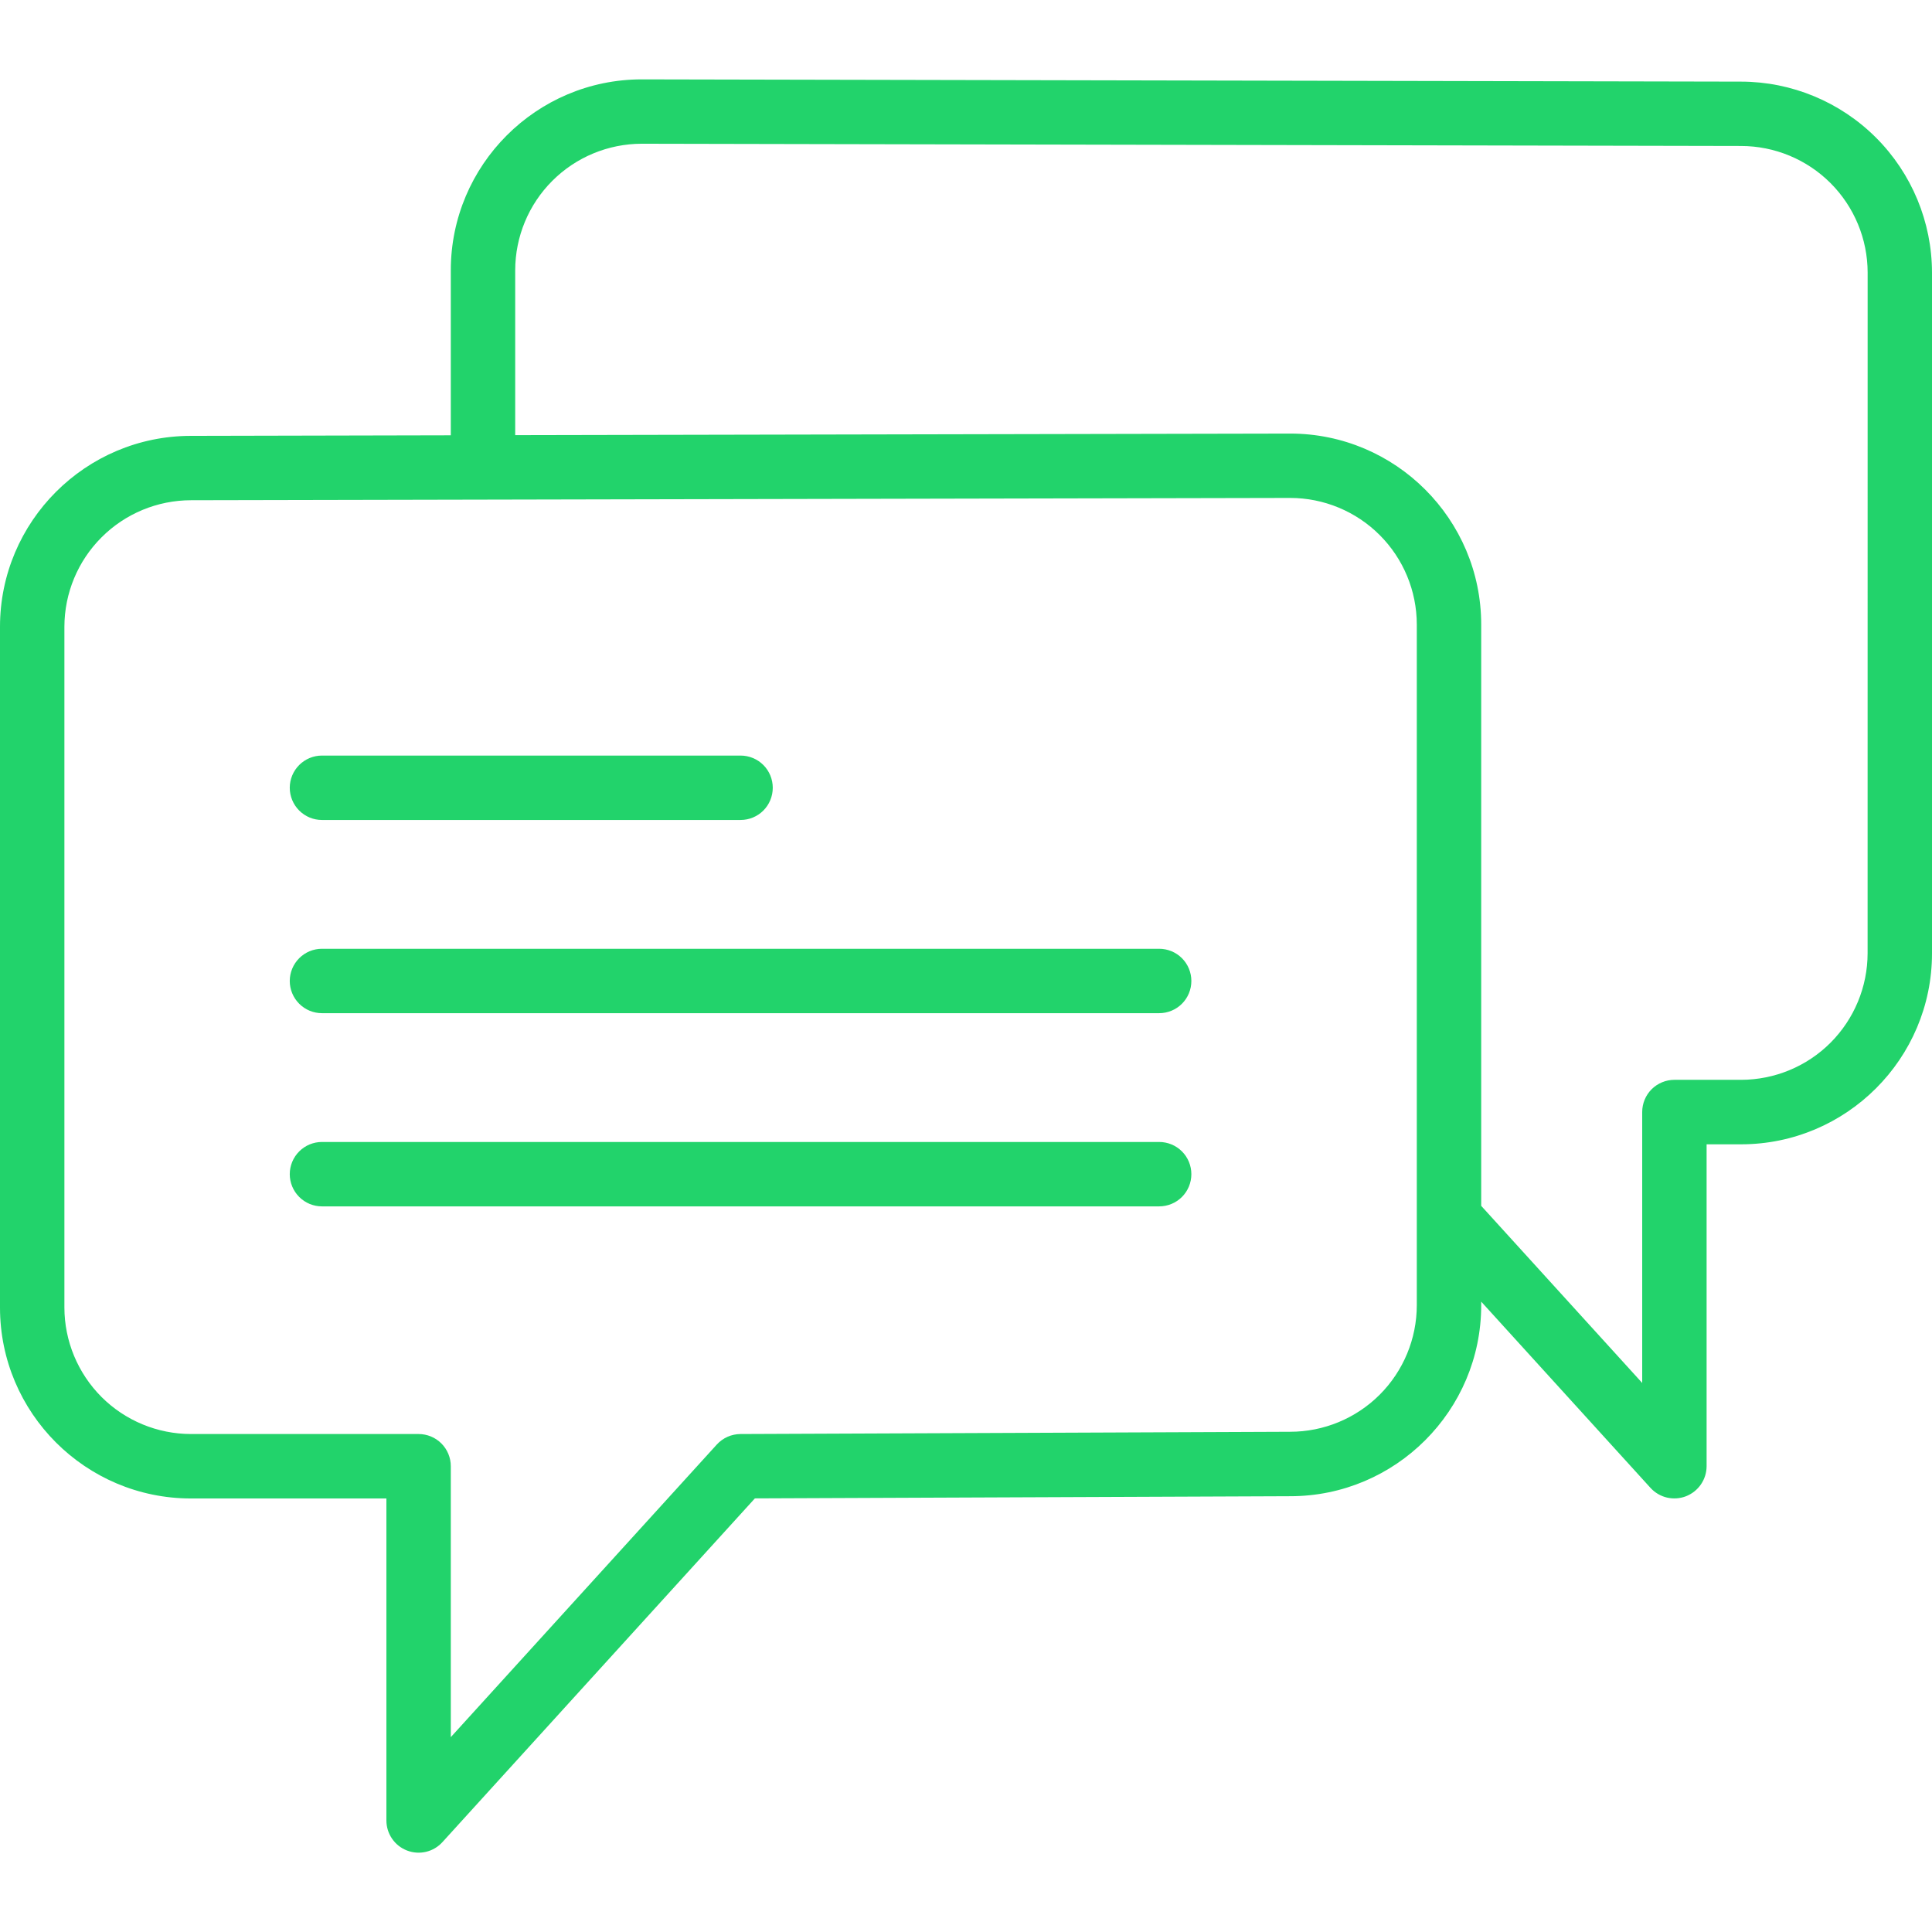
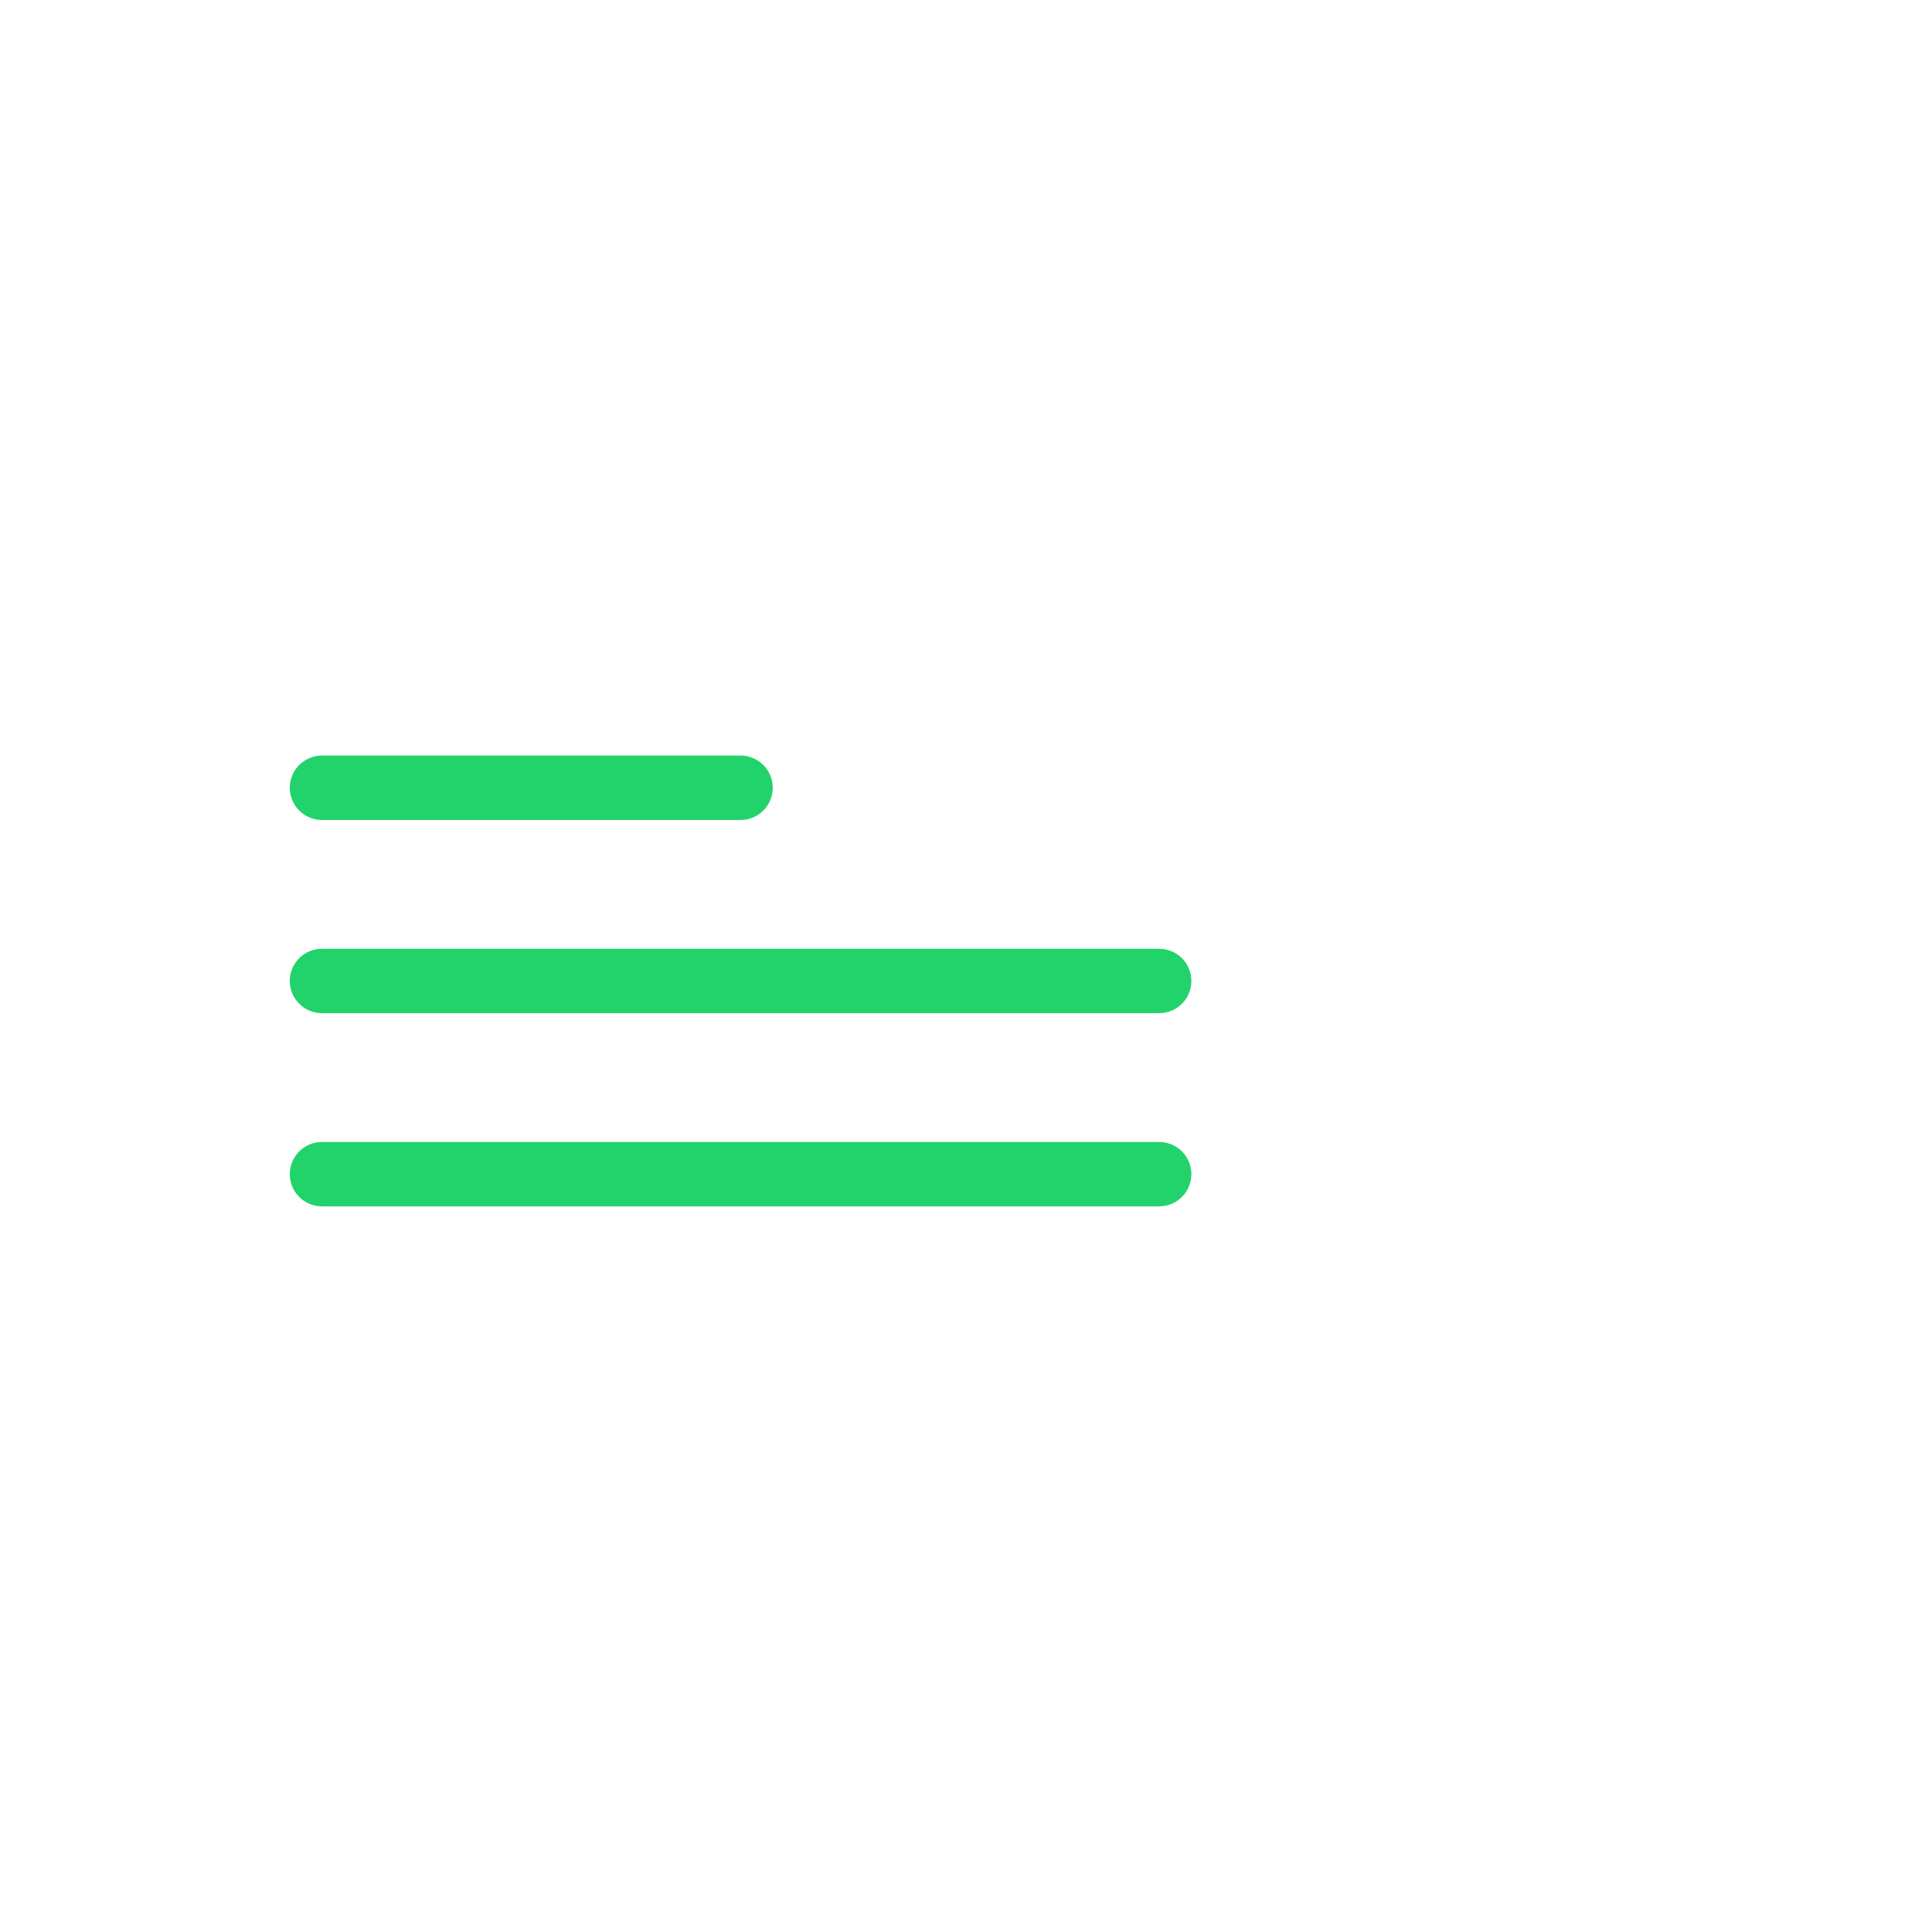
<svg xmlns="http://www.w3.org/2000/svg" width="48" height="48" viewBox="0 0 48 48" fill="none">
  <g clip-path="url(#clip0_1384_10944)">
    <path d="M7.999 20.372H18.399C18.611 20.372 18.815 20.288 18.965 20.138C19.115 19.988 19.199 19.784 19.199 19.572C19.199 19.36 19.115 19.156 18.965 19.006C18.815 18.856 18.611 18.772 18.399 18.772H7.999C7.787 18.772 7.584 18.856 7.434 19.006C7.284 19.156 7.199 19.36 7.199 19.572C7.199 19.784 7.284 19.988 7.434 20.138C7.584 20.288 7.787 20.372 7.999 20.372ZM28.799 23.572H7.999C7.787 23.572 7.584 23.656 7.434 23.806C7.284 23.956 7.199 24.16 7.199 24.372C7.199 24.584 7.284 24.788 7.434 24.938C7.584 25.088 7.787 25.172 7.999 25.172H28.799C29.011 25.172 29.215 25.088 29.365 24.938C29.515 24.788 29.599 24.584 29.599 24.372C29.599 24.16 29.515 23.956 29.365 23.806C29.215 23.656 29.011 23.572 28.799 23.572ZM28.799 28.372H7.999C7.787 28.372 7.584 28.456 7.434 28.606C7.284 28.756 7.199 28.96 7.199 29.172C7.199 29.384 7.284 29.588 7.434 29.738C7.584 29.888 7.787 29.972 7.999 29.972H28.799C29.011 29.972 29.215 29.888 29.365 29.738C29.515 29.588 29.599 29.384 29.599 29.172C29.599 28.96 29.515 28.756 29.365 28.606C29.215 28.456 29.011 28.372 28.799 28.372Z" fill="#22D36B" />
-     <path d="M43.258 2.028L15.944 1.972C13.328 1.972 11.2 4.1 11.2 6.716V10.815L4.744 10.829C2.128 10.829 0 12.957 0 15.573V32.486C0 35.102 2.128 37.229 4.744 37.229H9.6V45.229C9.6 45.391 9.649 45.548 9.74 45.681C9.831 45.815 9.961 45.917 10.111 45.975C10.262 46.034 10.427 46.045 10.584 46.008C10.741 45.971 10.883 45.887 10.992 45.767L18.755 37.227L32.056 37.173C34.672 37.173 36.8 35.045 36.8 32.43V32.339L41.008 36.968C41.117 37.087 41.259 37.17 41.416 37.207C41.573 37.243 41.737 37.232 41.888 37.174C42.038 37.115 42.167 37.013 42.258 36.881C42.35 36.748 42.399 36.591 42.4 36.43V28.43H43.256C45.872 28.43 48 26.302 48 23.687V6.772C47.998 5.515 47.498 4.309 46.609 3.42C45.72 2.531 44.515 2.03 43.258 2.028ZM35.2 32.429C35.199 33.263 34.867 34.062 34.277 34.652C33.687 35.241 32.887 35.572 32.053 35.572L18.397 35.628C18.286 35.629 18.176 35.652 18.075 35.697C17.974 35.742 17.883 35.808 17.808 35.89L11.2 43.159V36.428C11.2 36.216 11.116 36.013 10.966 35.862C10.816 35.712 10.612 35.628 10.4 35.628H4.744C3.911 35.627 3.111 35.296 2.522 34.707C1.933 34.117 1.601 33.318 1.6 32.485V15.572C1.601 14.738 1.933 13.939 2.523 13.35C3.112 12.76 3.912 12.429 4.746 12.428L12 12.413H12.002L32.056 12.371C32.89 12.372 33.689 12.704 34.278 13.293C34.868 13.883 35.199 14.682 35.2 15.515V32.429ZM46.4 23.685C46.399 24.518 46.067 25.317 45.478 25.907C44.889 26.496 44.089 26.827 43.256 26.828H41.6C41.388 26.828 41.184 26.913 41.034 27.062C40.884 27.212 40.8 27.416 40.8 27.628V34.359L36.8 29.959V15.516C36.8 12.9 34.672 10.772 32.054 10.772L12.8 10.811V6.715C12.801 5.882 13.132 5.083 13.721 4.494C14.31 3.904 15.109 3.573 15.942 3.571L43.255 3.627H43.257C44.09 3.628 44.89 3.96 45.479 4.549C46.068 5.139 46.4 5.938 46.401 6.771L46.4 23.685Z" fill="#22D36B" />
  </g>
  <defs>
    <clipPath id="clip0_1384_10944">
      <rect width="48" height="48" fill="white" />
    </clipPath>
  </defs>
</svg>